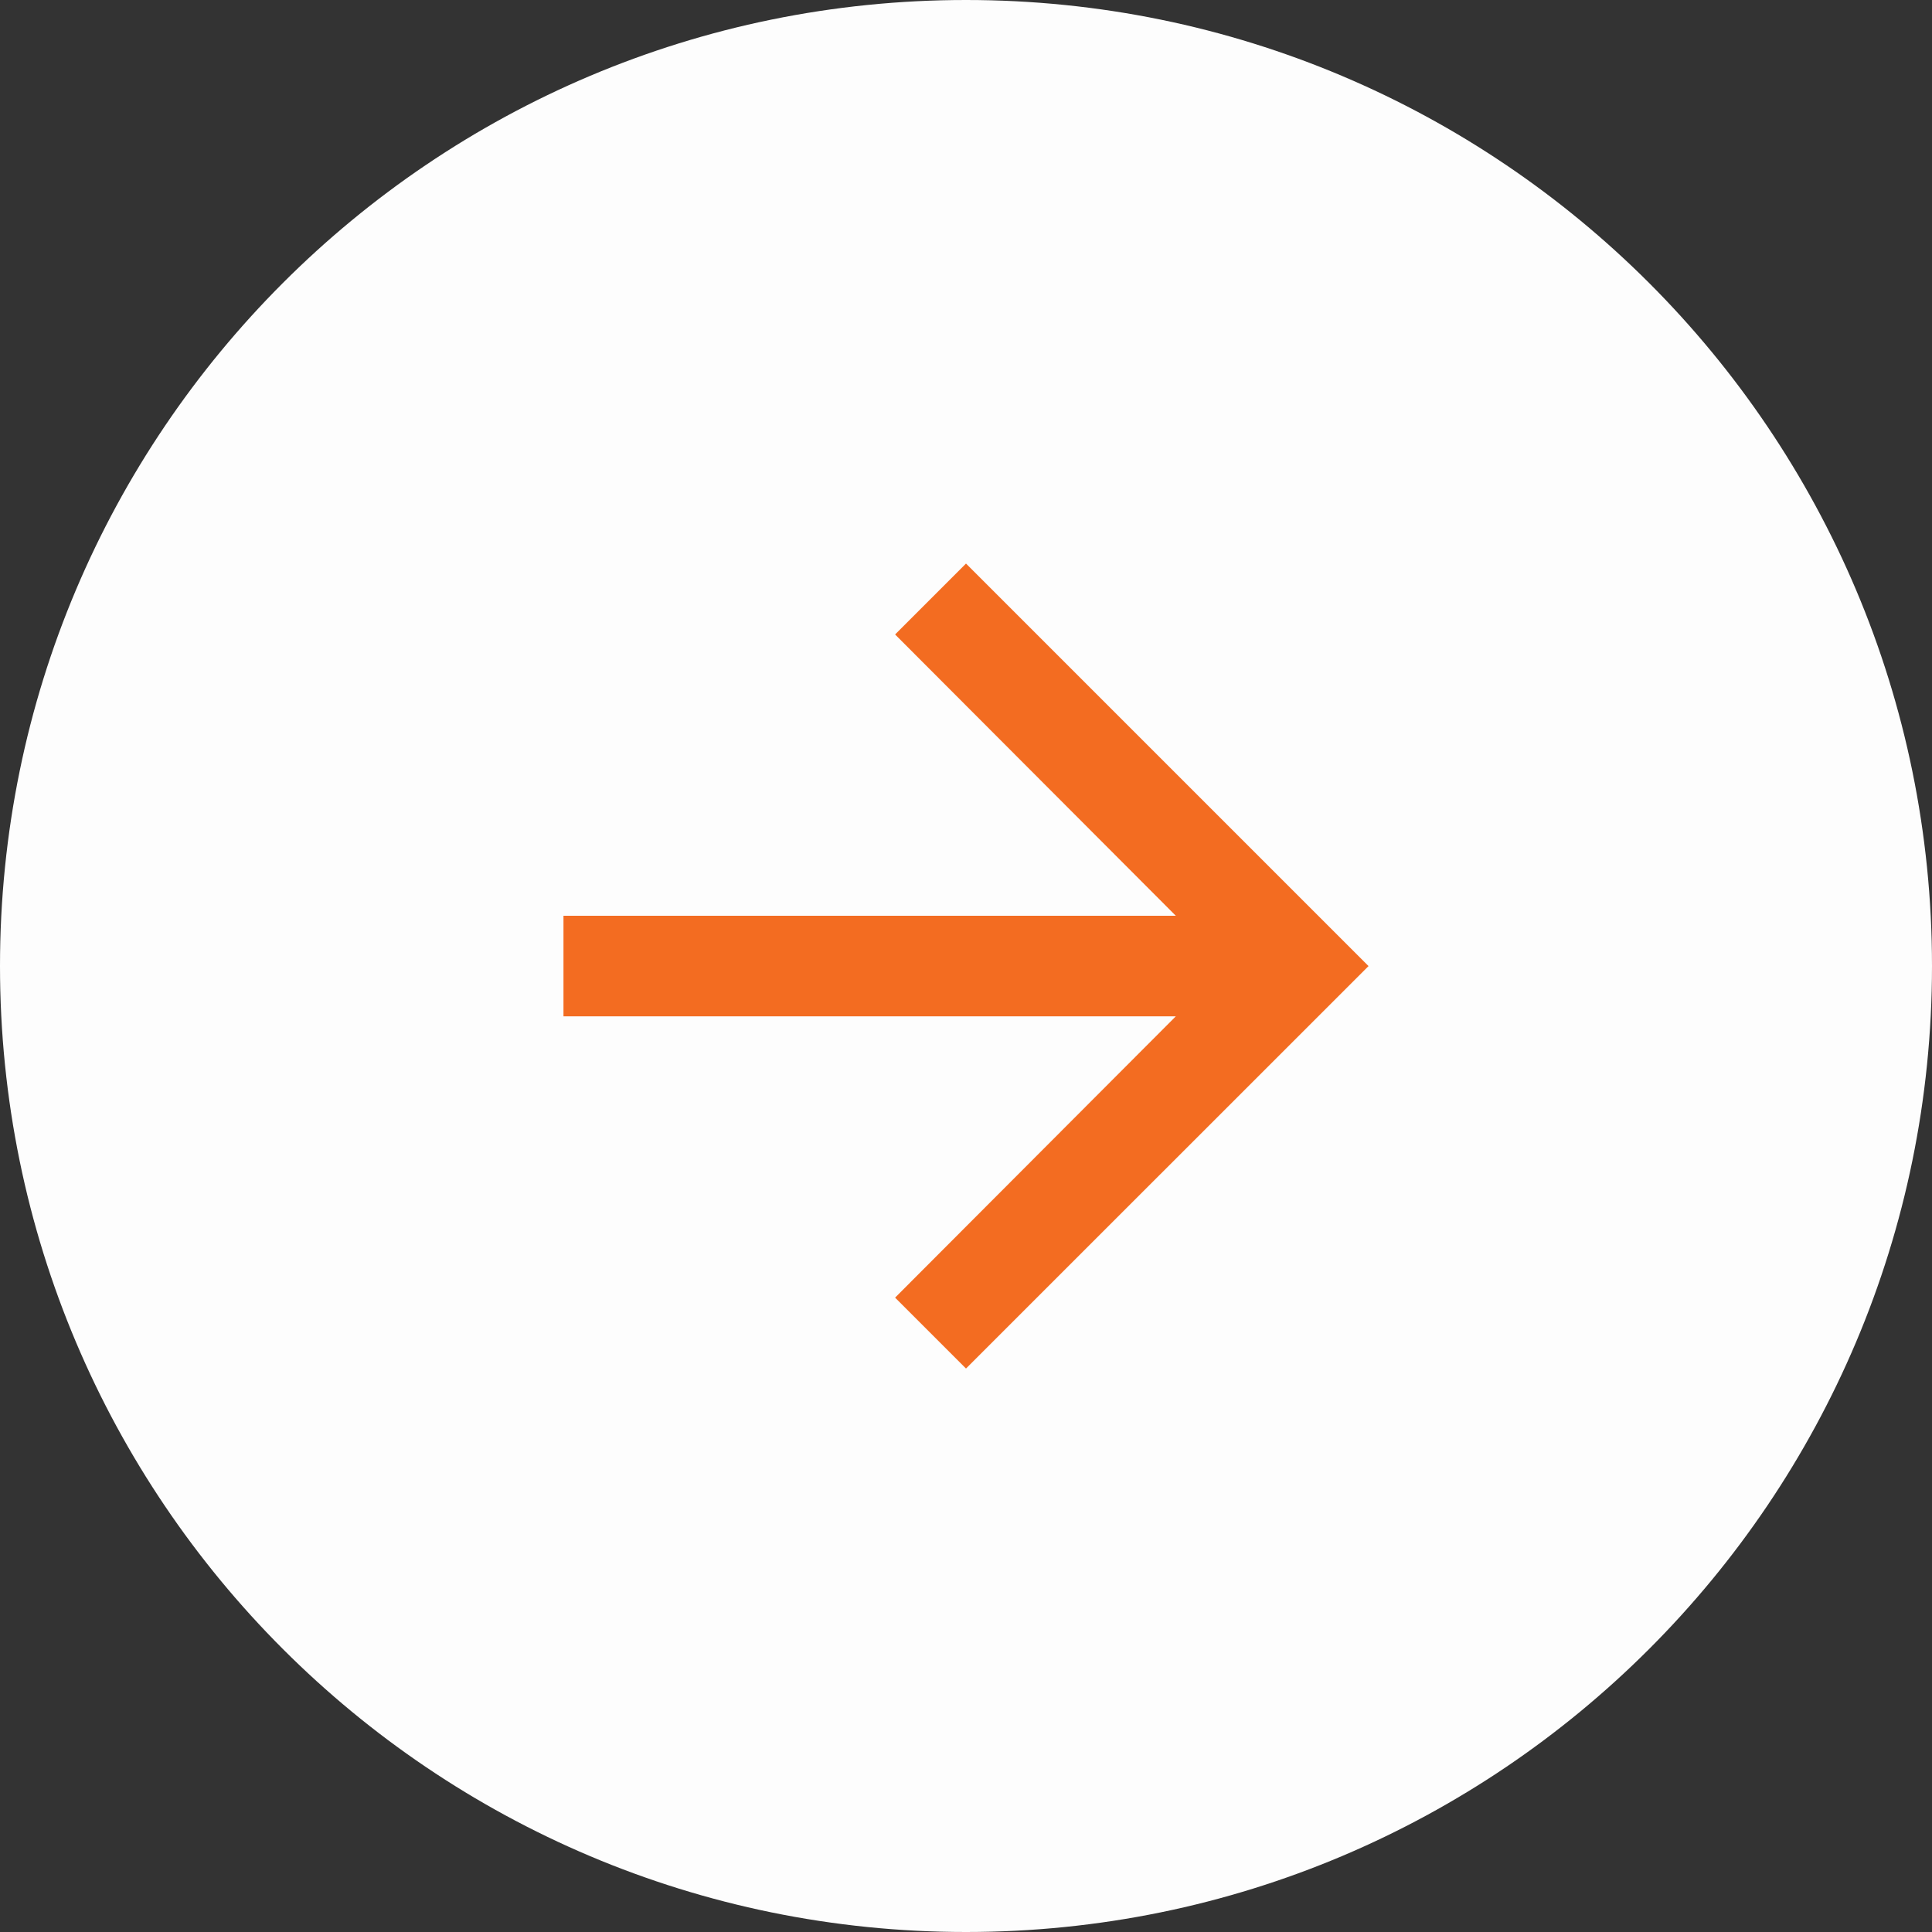
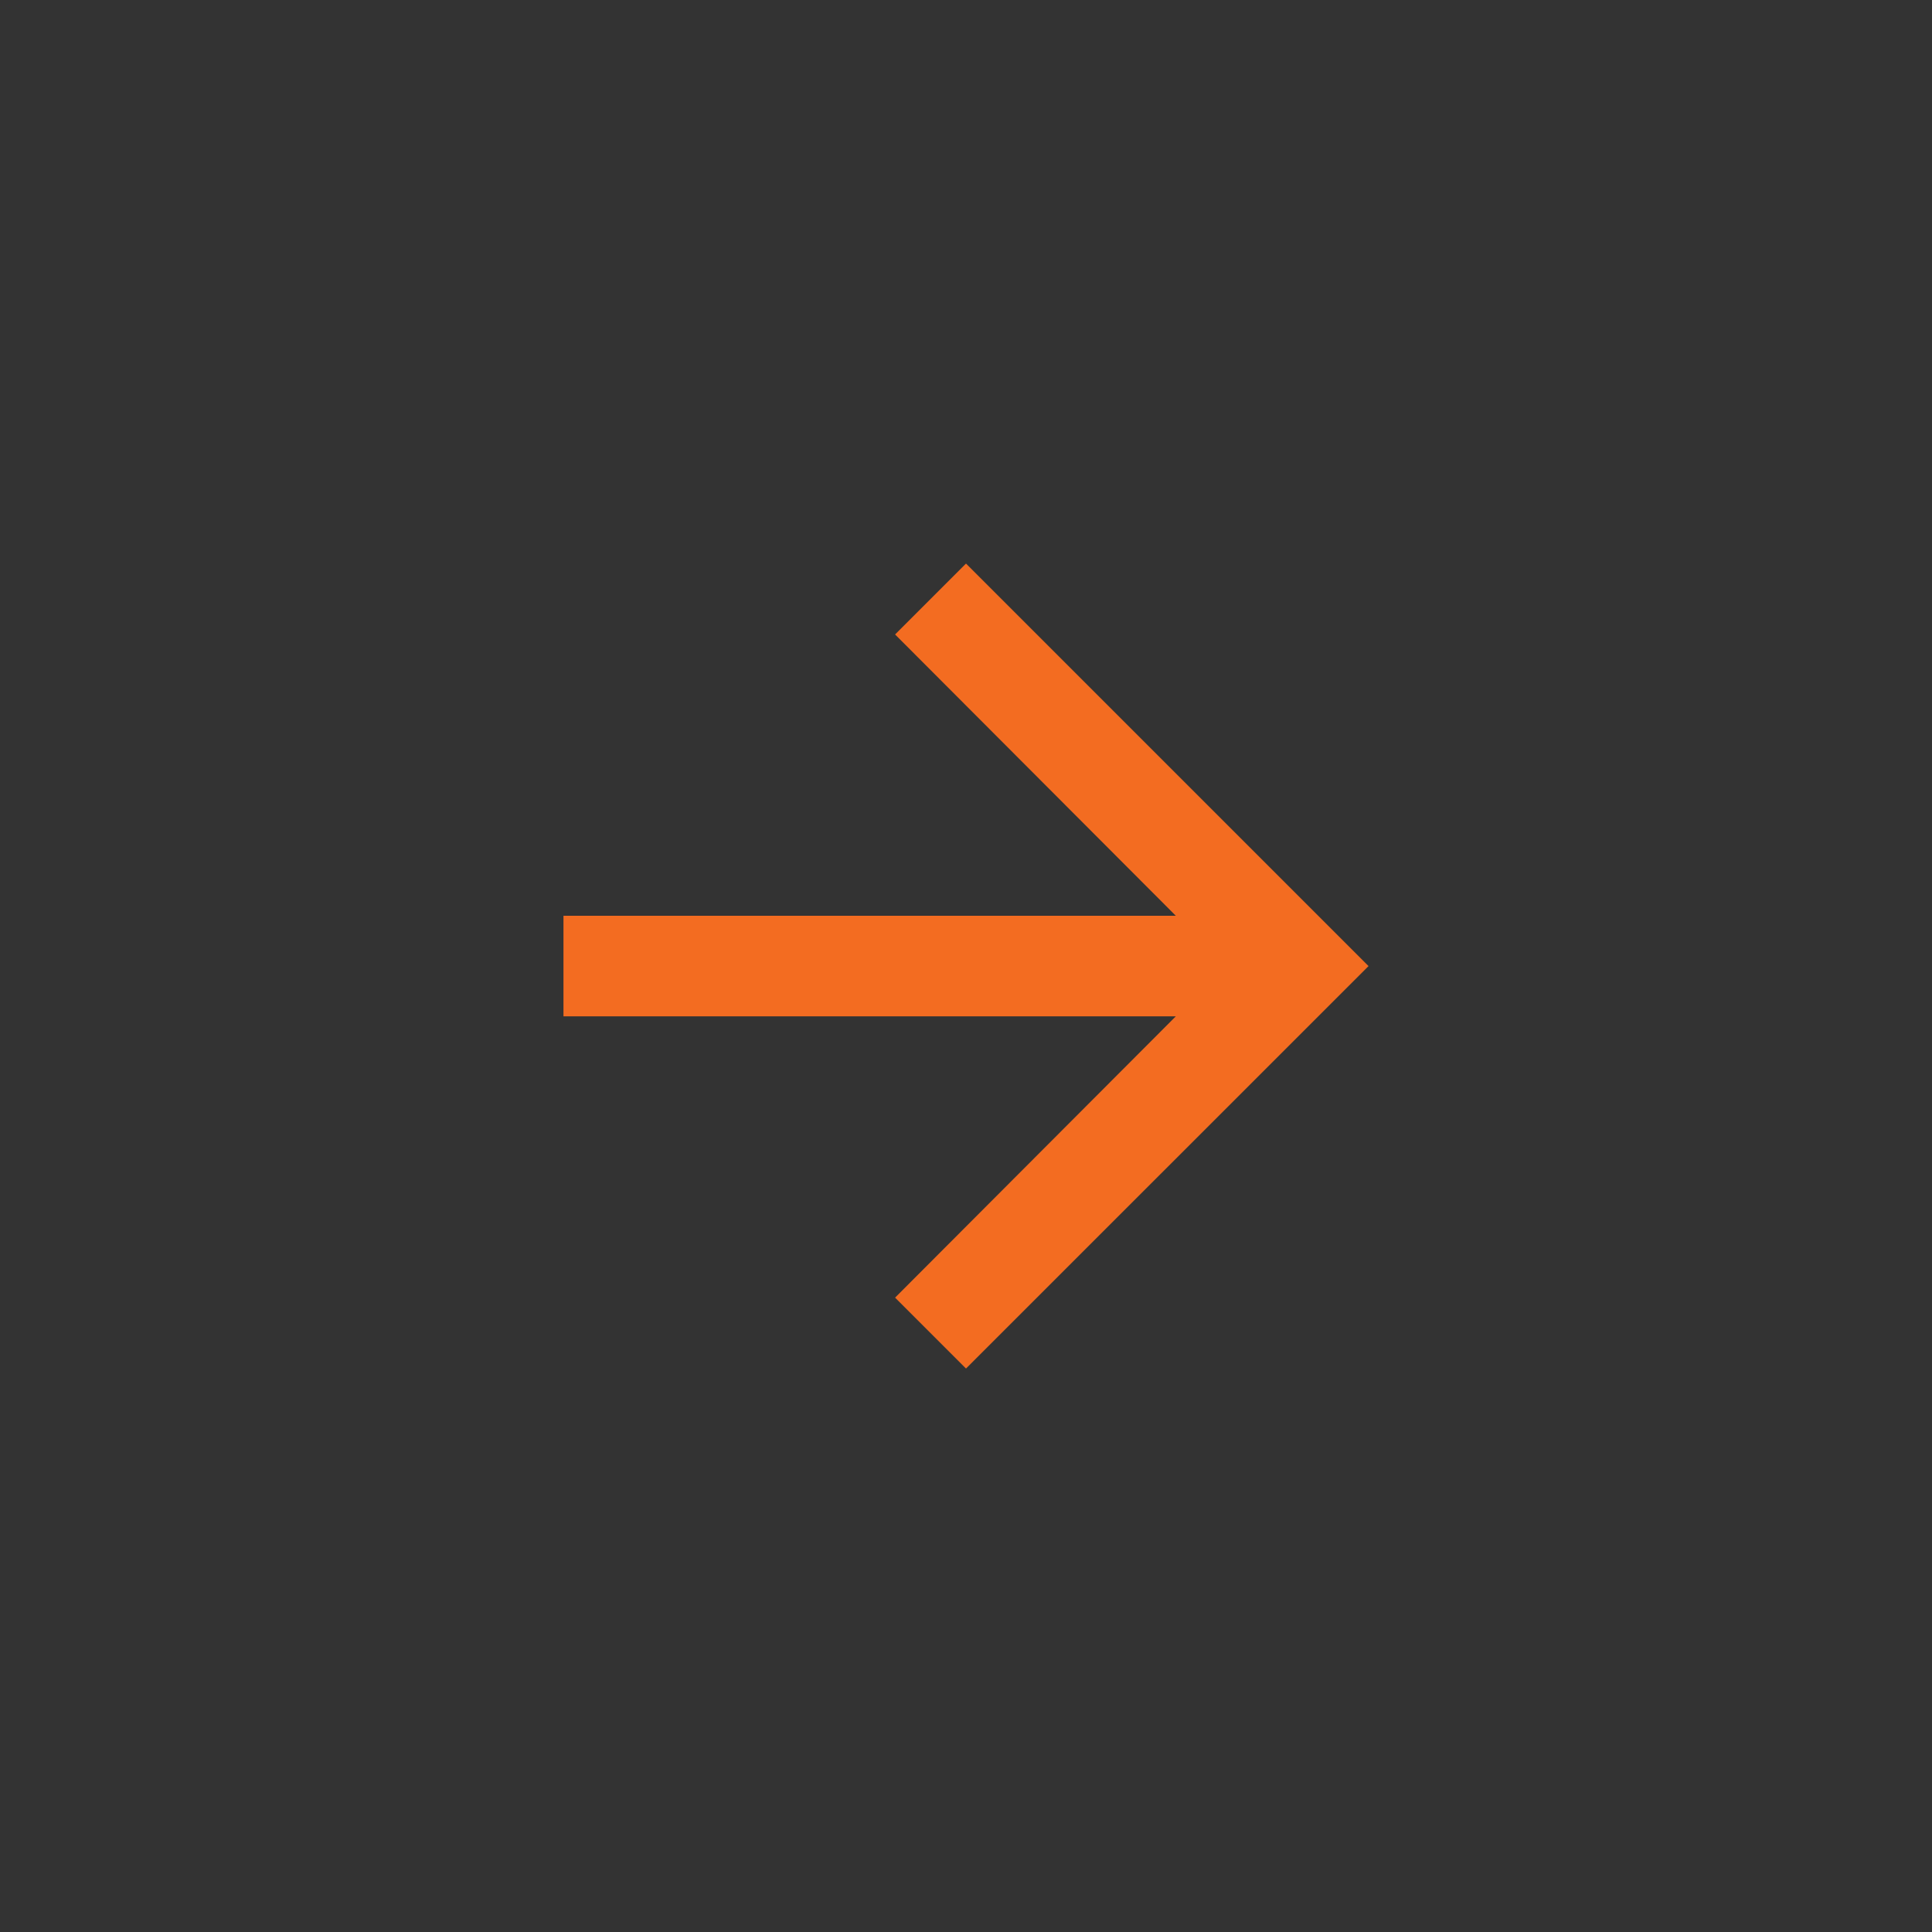
<svg xmlns="http://www.w3.org/2000/svg" width="20" height="20" viewBox="0 0 20 20" fill="none">
  <rect x="0" y="0" width="20" height="20" fill="#333333" stroke="none" />
-   <path d="M0 10C0 4.477 4.477 0 10 0C15.523 0 20 4.477 20 10C20 15.523 15.523 20 10 20C4.477 20 0 15.523 0 10Z" fill="#FDFDFD" />
  <path d="M10 5.834L9.266 6.568L12.172 9.48H5.833V10.521H12.172L9.266 13.433L10 14.167L14.167 10.001L10 5.834Z" fill="#F36C21" />
</svg>